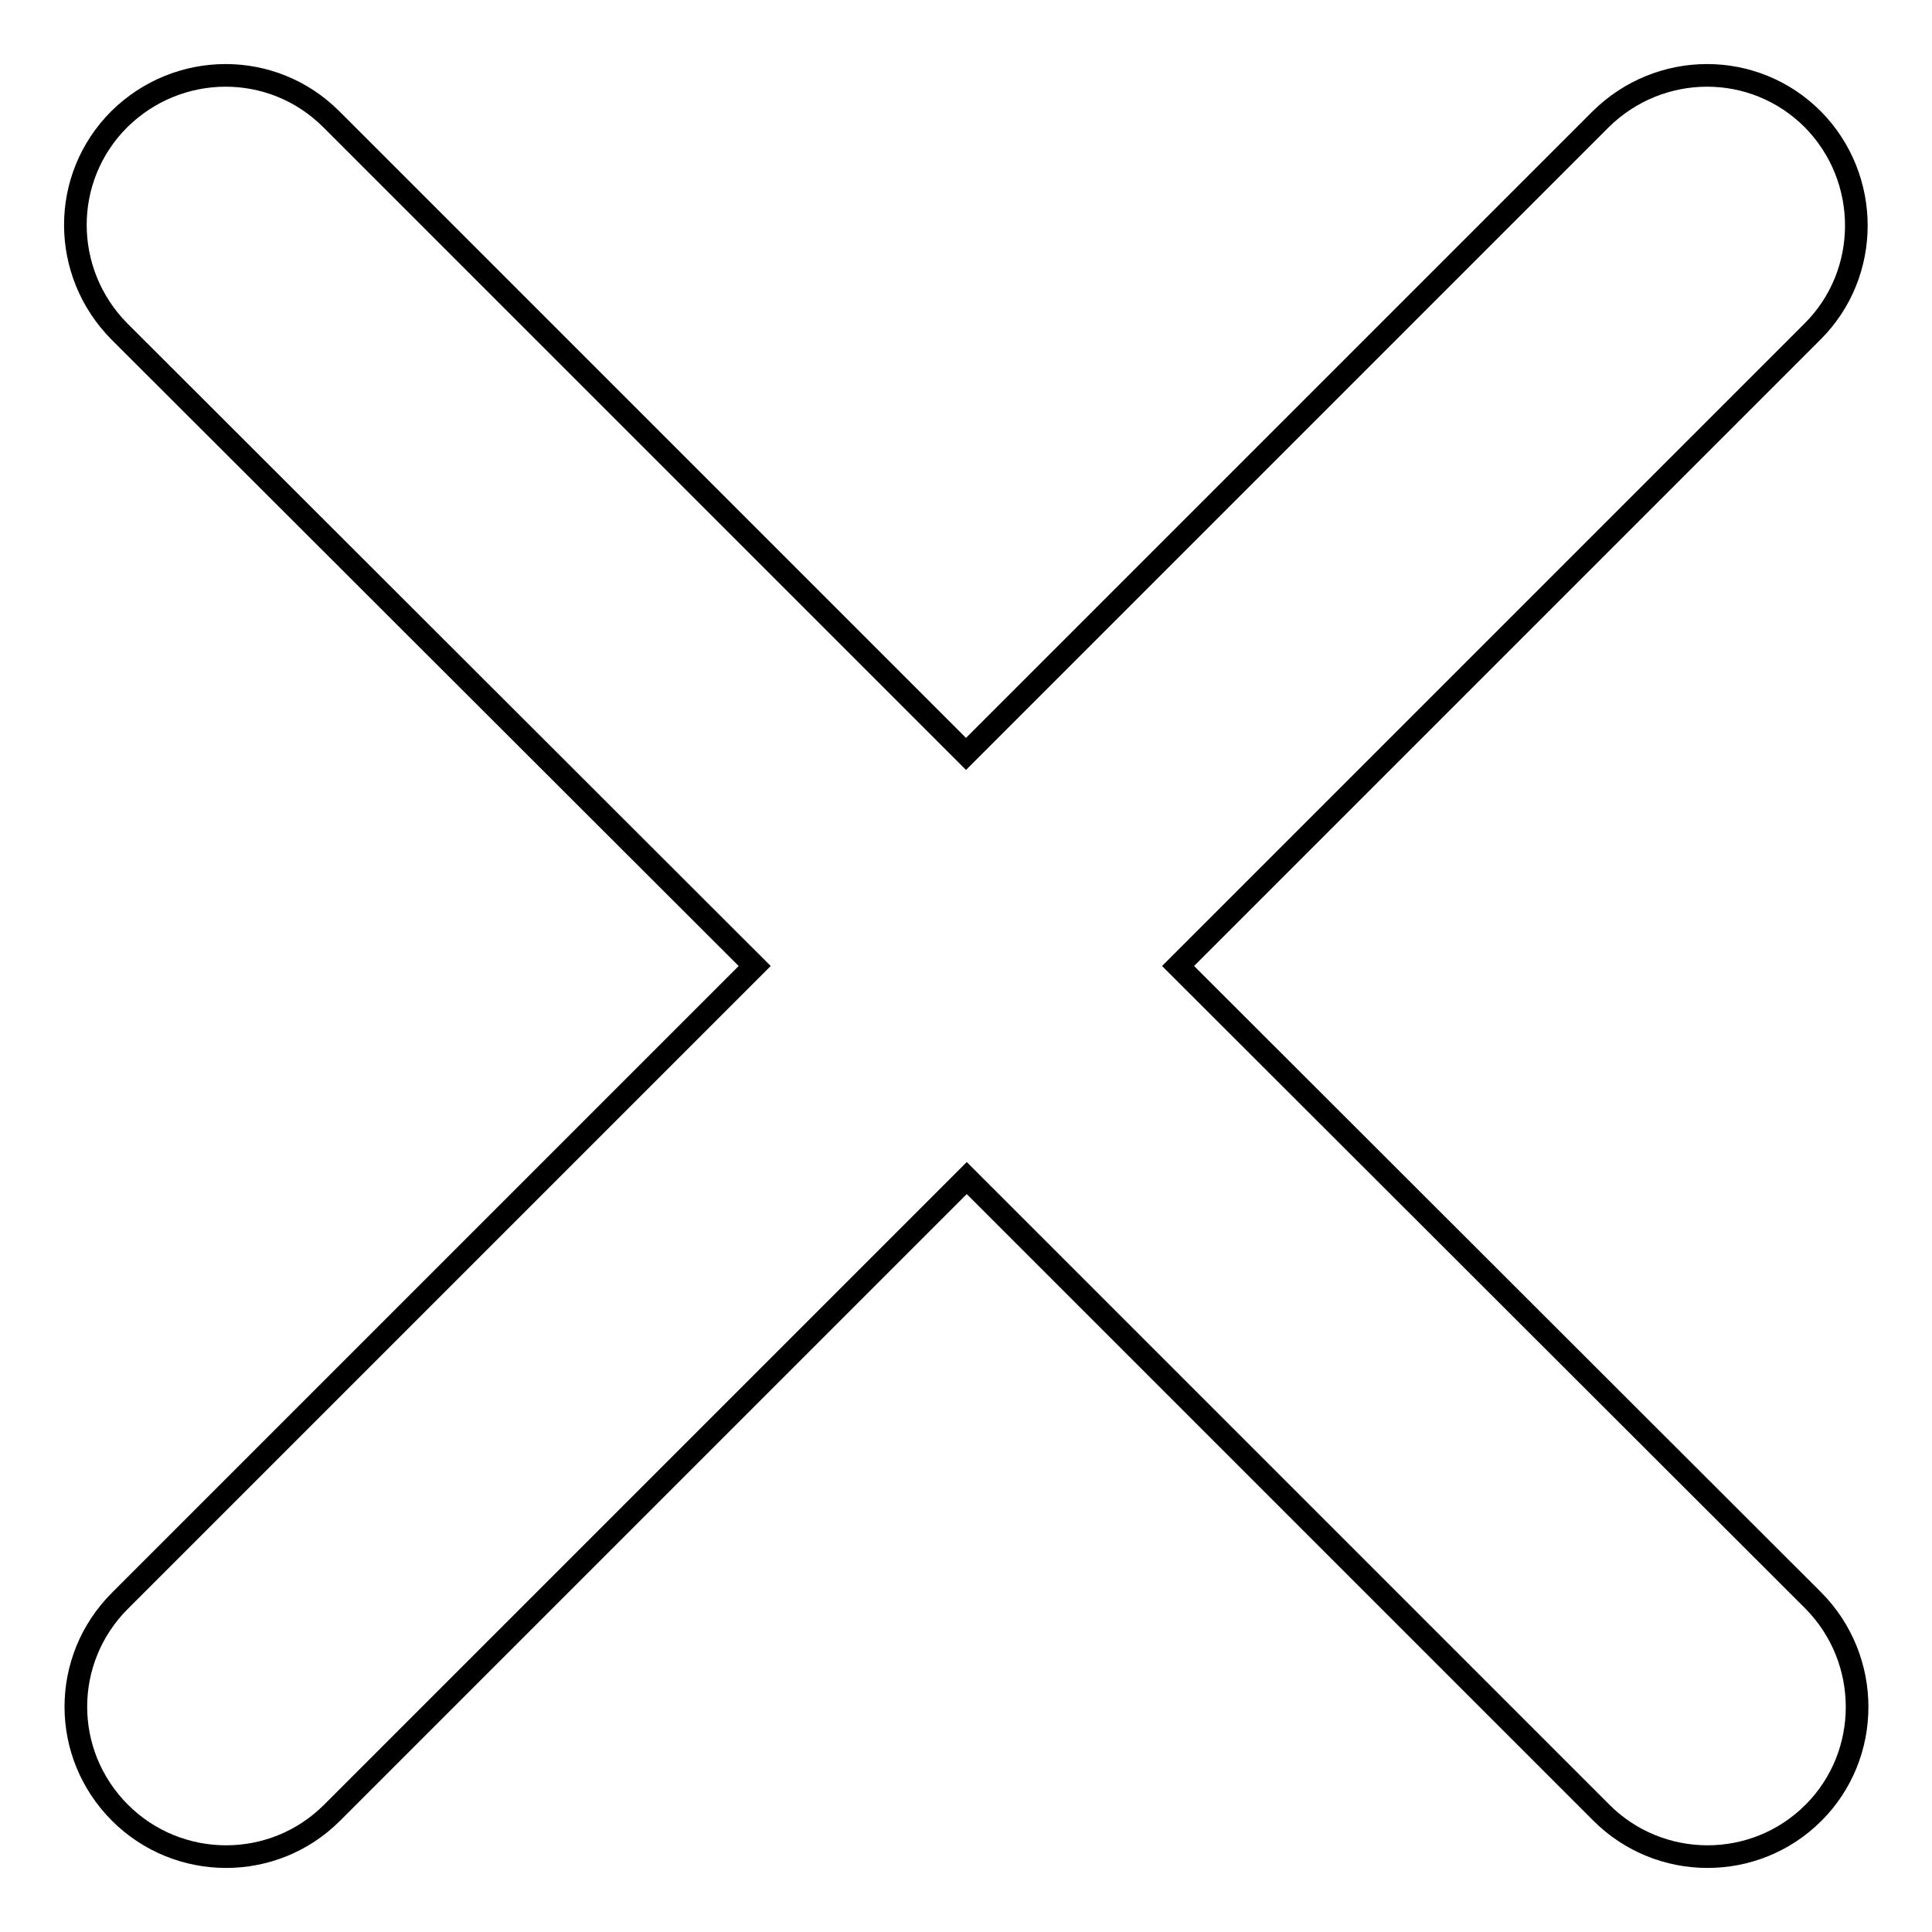
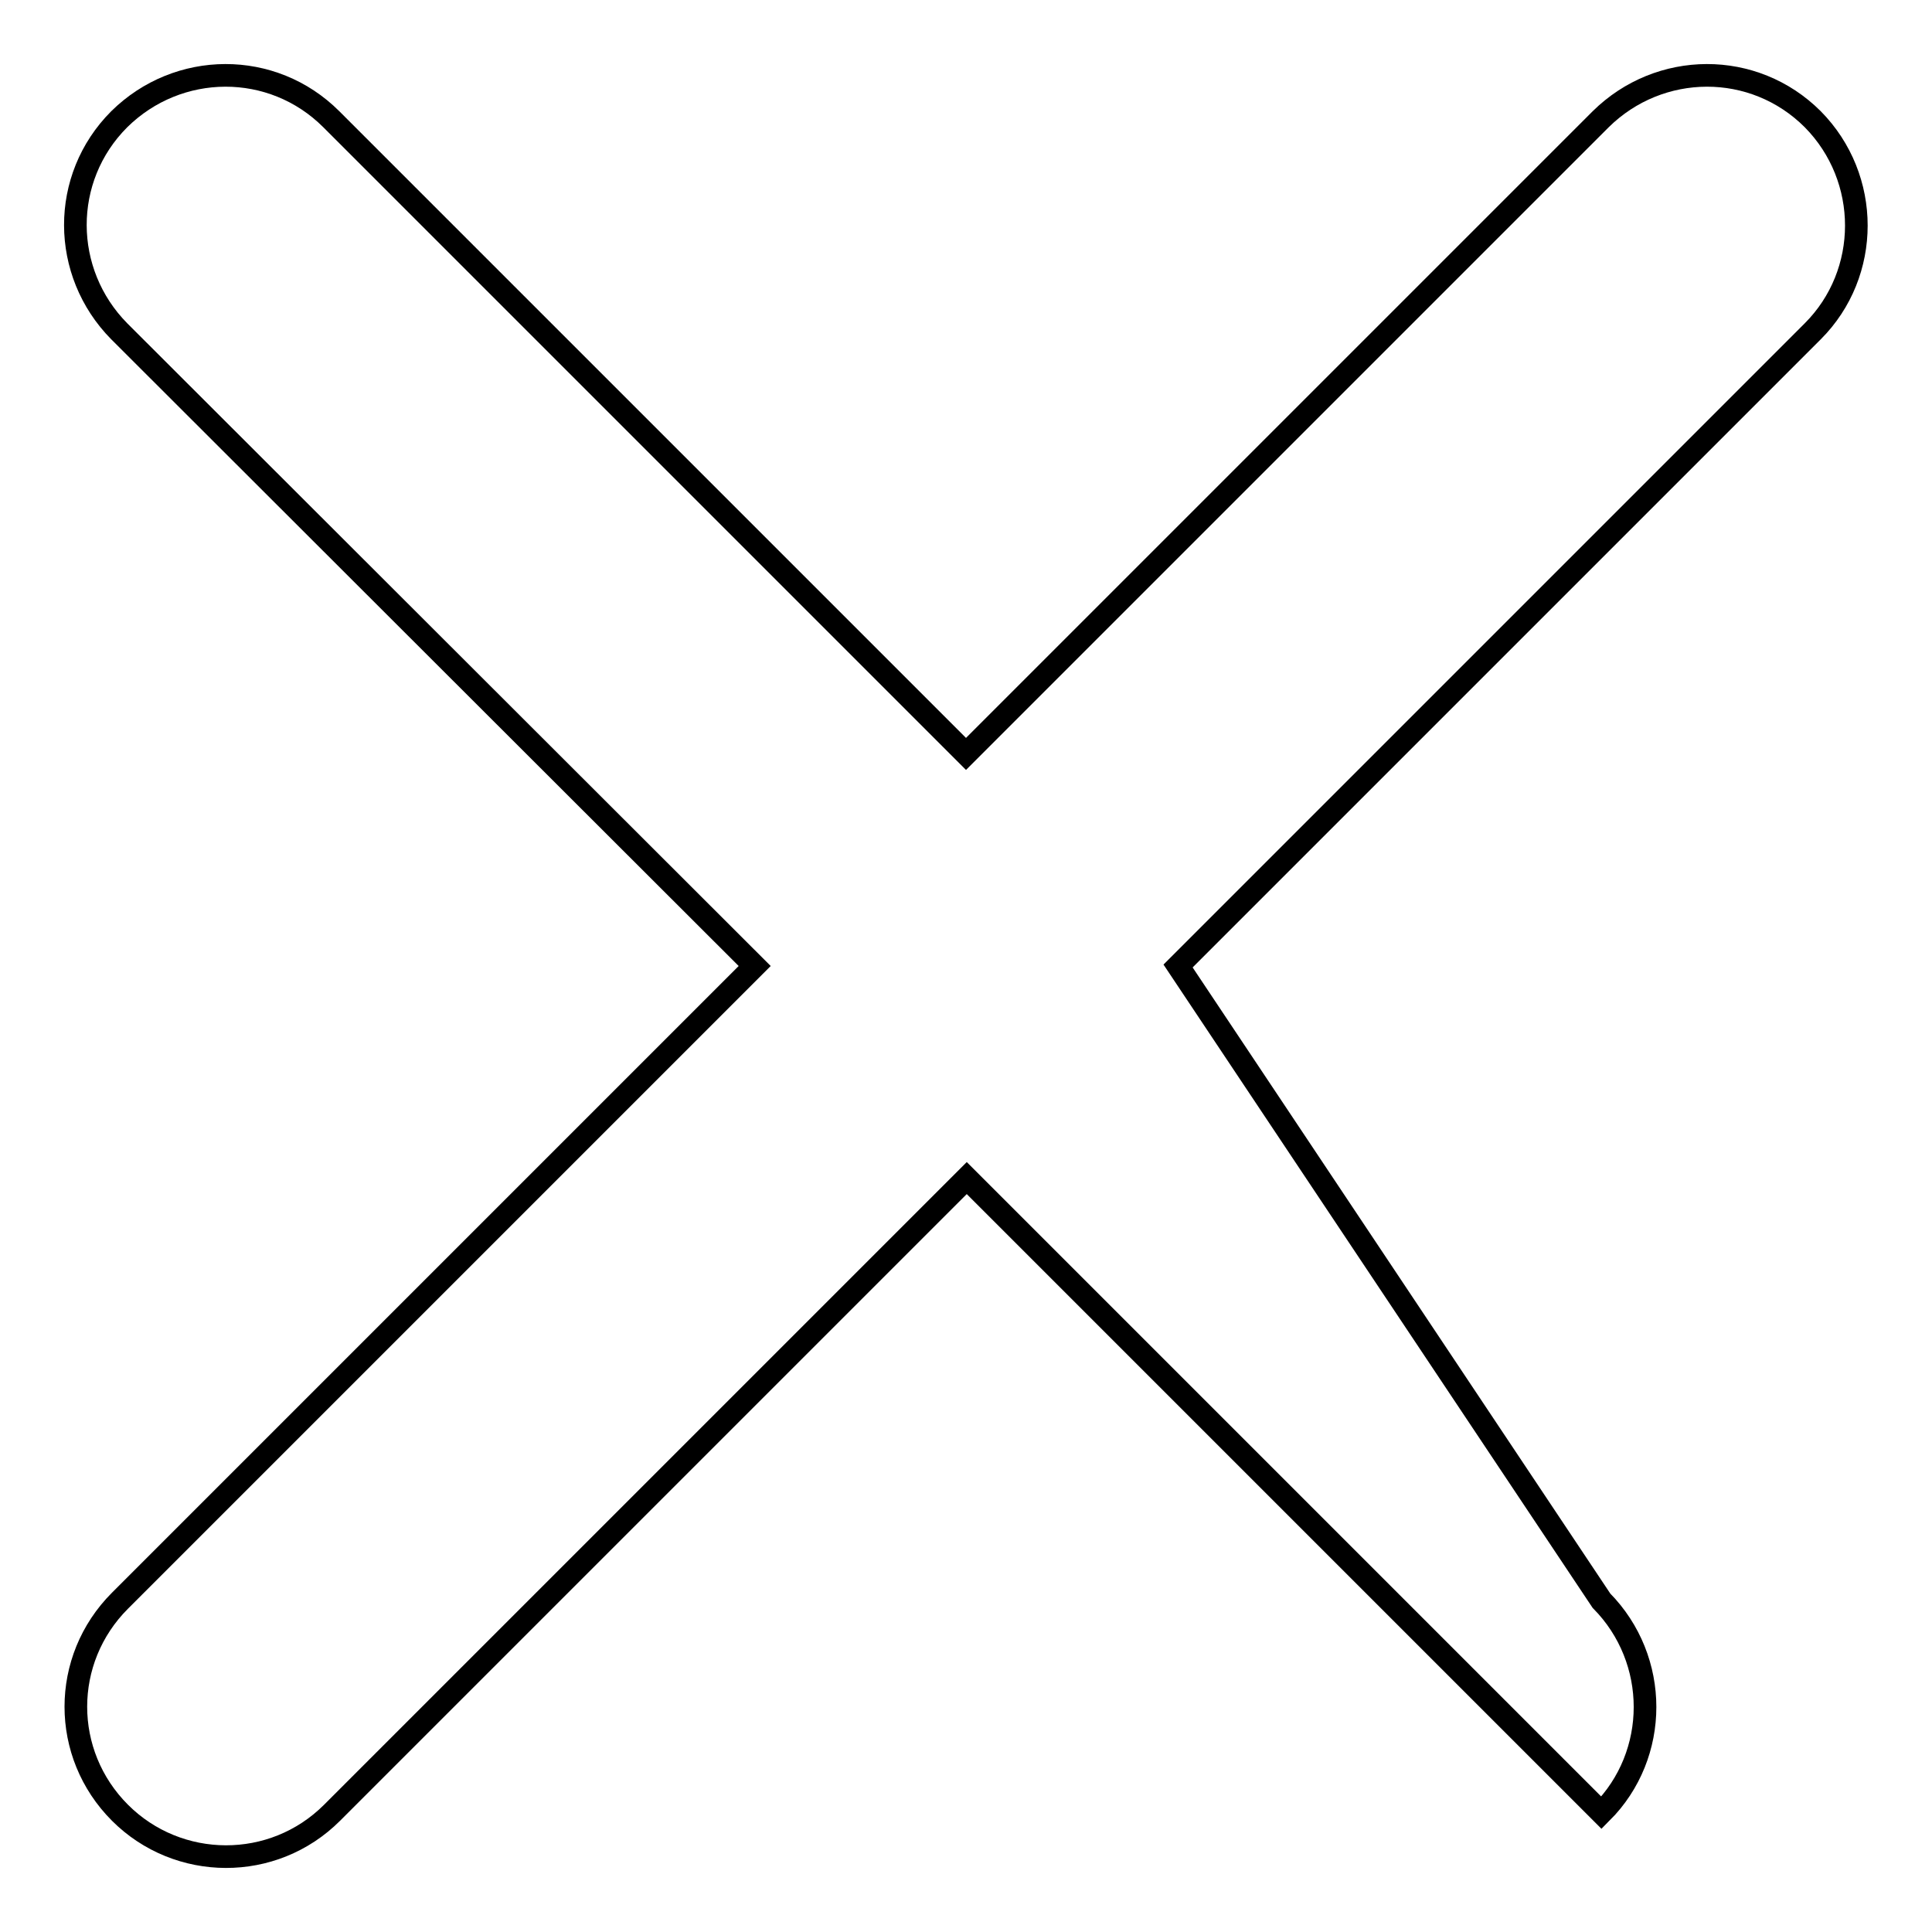
<svg xmlns="http://www.w3.org/2000/svg" version="1.1" x="0px" y="0px" viewBox="0 0 256 256" enable-background="new 0 0 256 256" xml:space="preserve">
  <g>
    <g>
-       <path stroke-width="3" fill-opacity="0" stroke="#000000" d="M156.1,128l84.1-84.1c7.7-7.7,7.7-20.3,0-28.1c-7.8-7.8-20.3-7.7-28.1,0L128,99.9L43.9,15.8c-7.8-7.8-20.3-7.7-28.1,0c-7.8,7.8-7.7,20.3,0,28.1L100,128l-84.1,84.1c-7.8,7.8-7.8,20.3,0,28.1c7.7,7.7,20.3,7.8,28.1,0l84.1-84.1l84.1,84.1c7.7,7.7,20.3,7.8,28.1,0c7.7-7.7,7.7-20.3,0-28.1L156.1,128z" />
+       <path stroke-width="3" fill-opacity="0" stroke="#000000" d="M156.1,128l84.1-84.1c7.7-7.7,7.7-20.3,0-28.1c-7.8-7.8-20.3-7.7-28.1,0L128,99.9L43.9,15.8c-7.8-7.8-20.3-7.7-28.1,0c-7.8,7.8-7.7,20.3,0,28.1L100,128l-84.1,84.1c-7.8,7.8-7.8,20.3,0,28.1c7.7,7.7,20.3,7.8,28.1,0l84.1-84.1l84.1,84.1c7.7-7.7,7.7-20.3,0-28.1L156.1,128z" />
    </g>
  </g>
</svg>